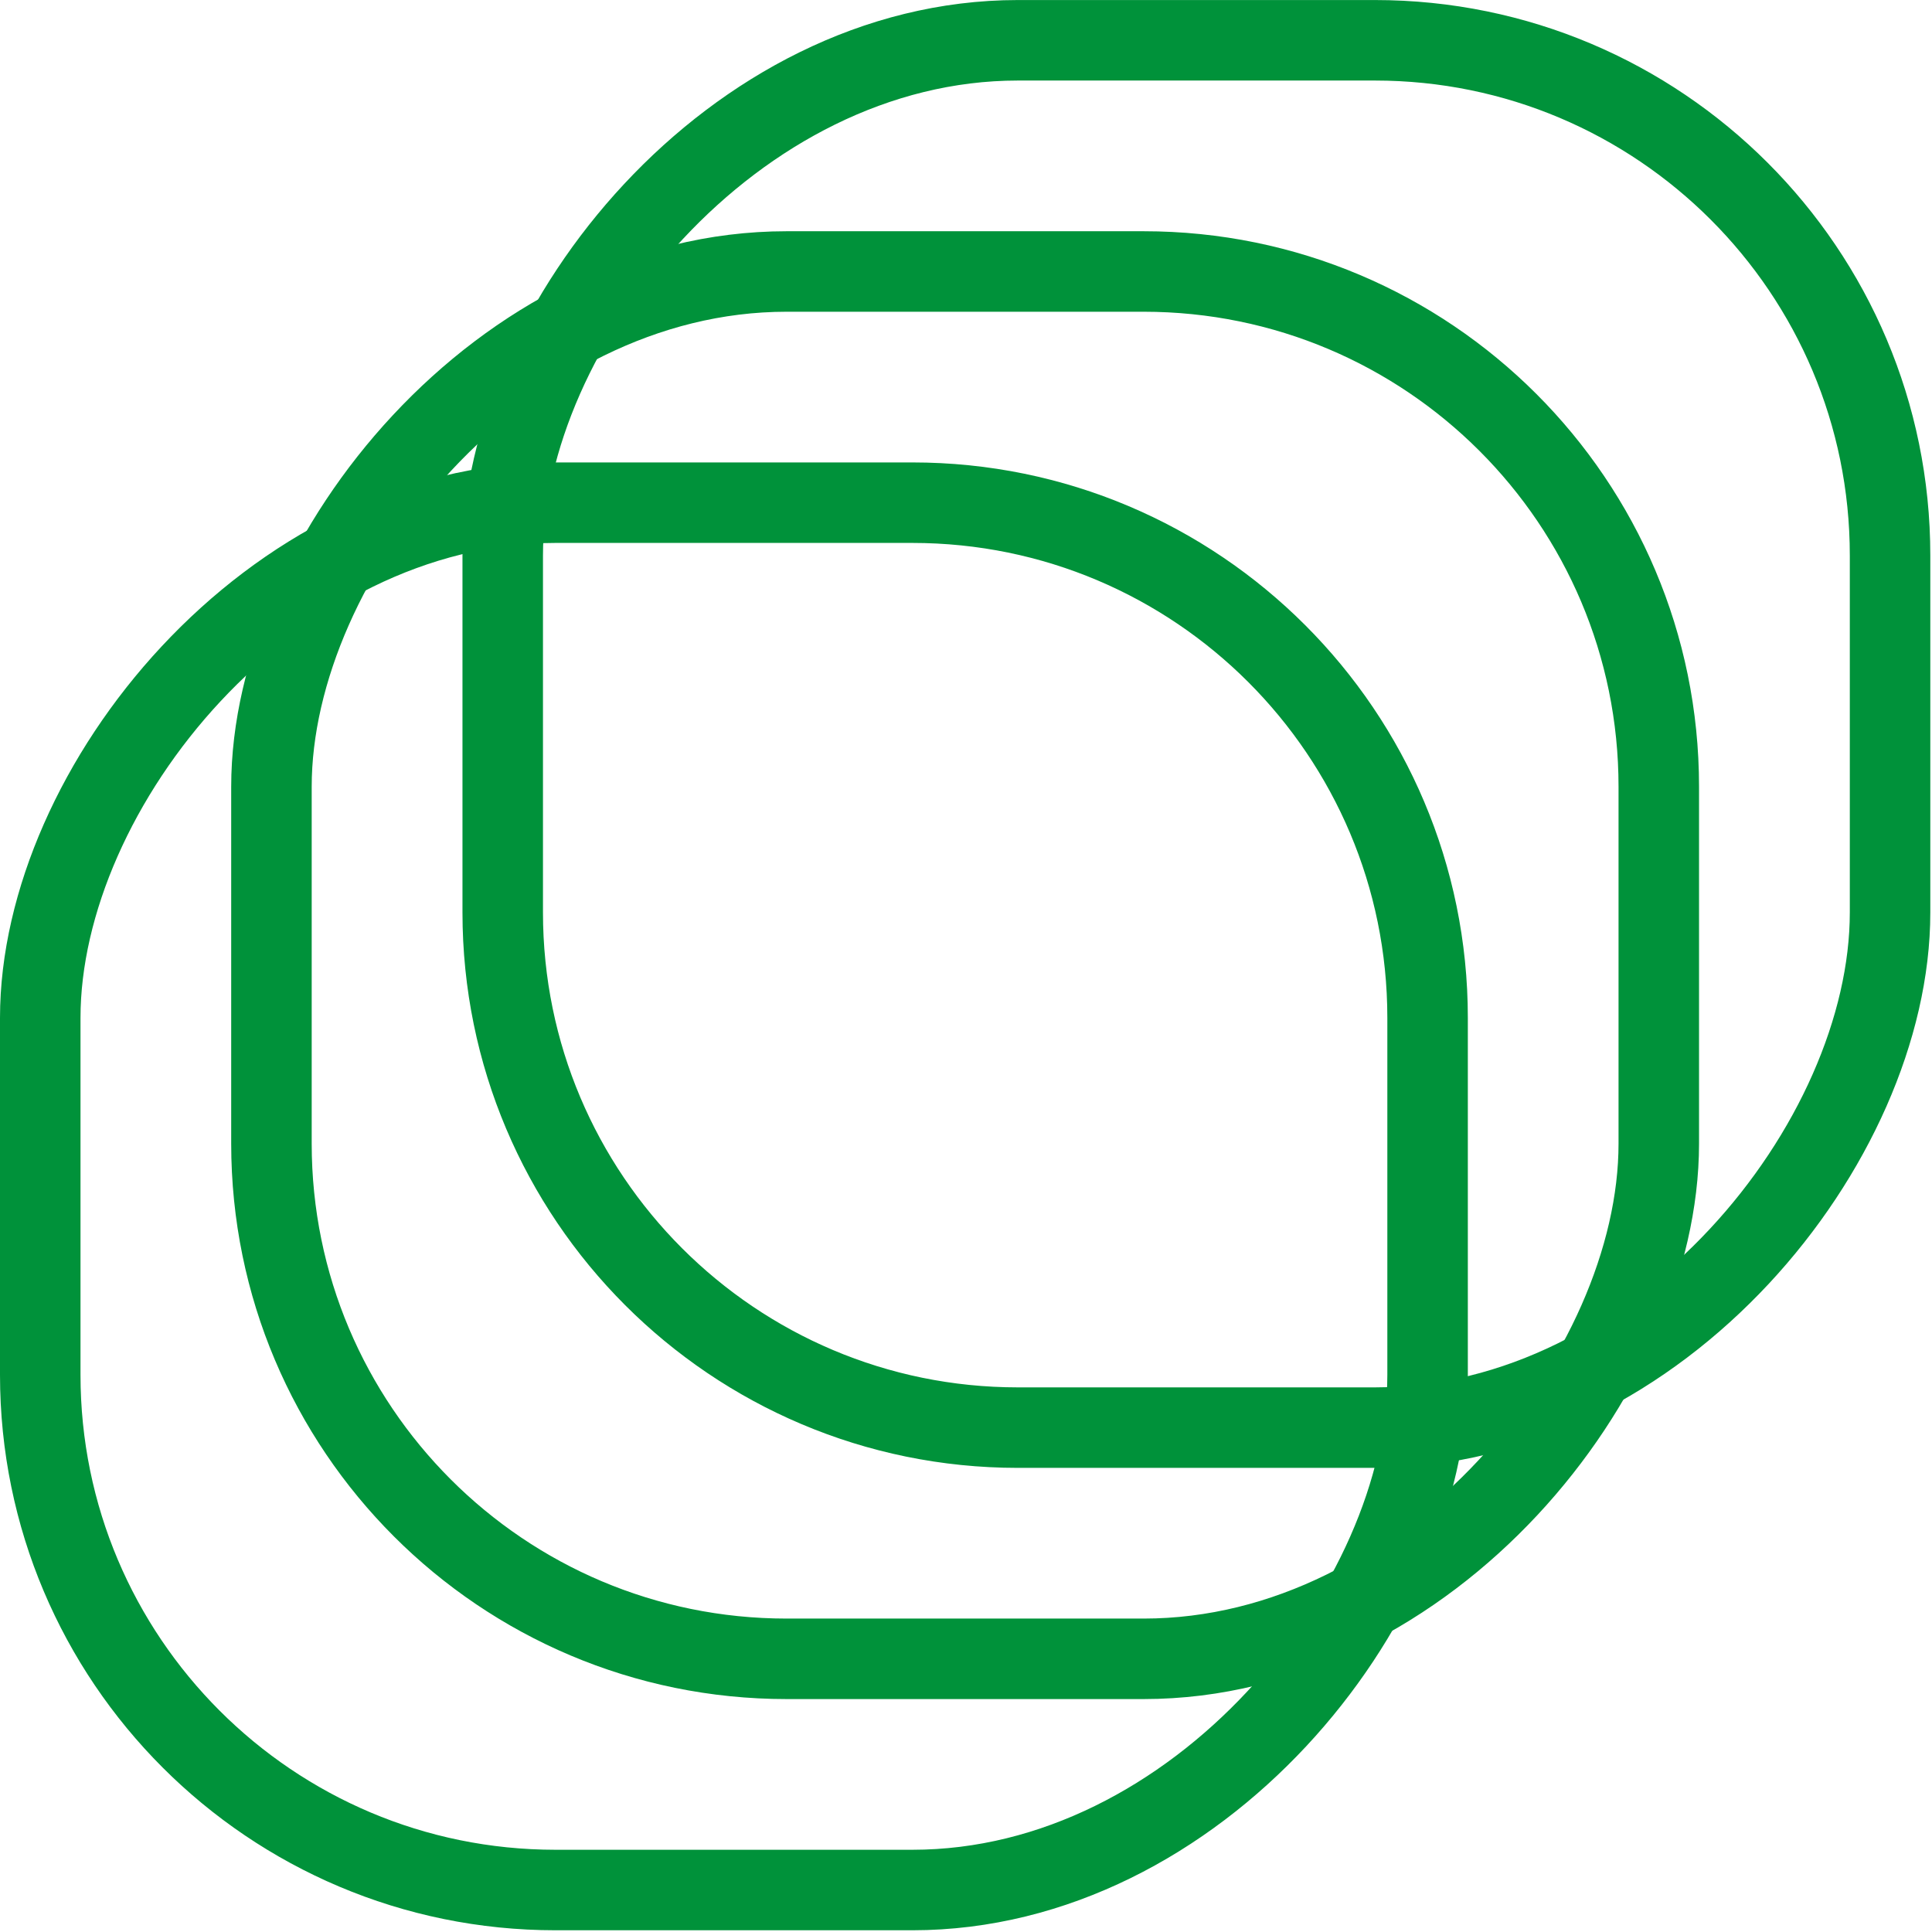
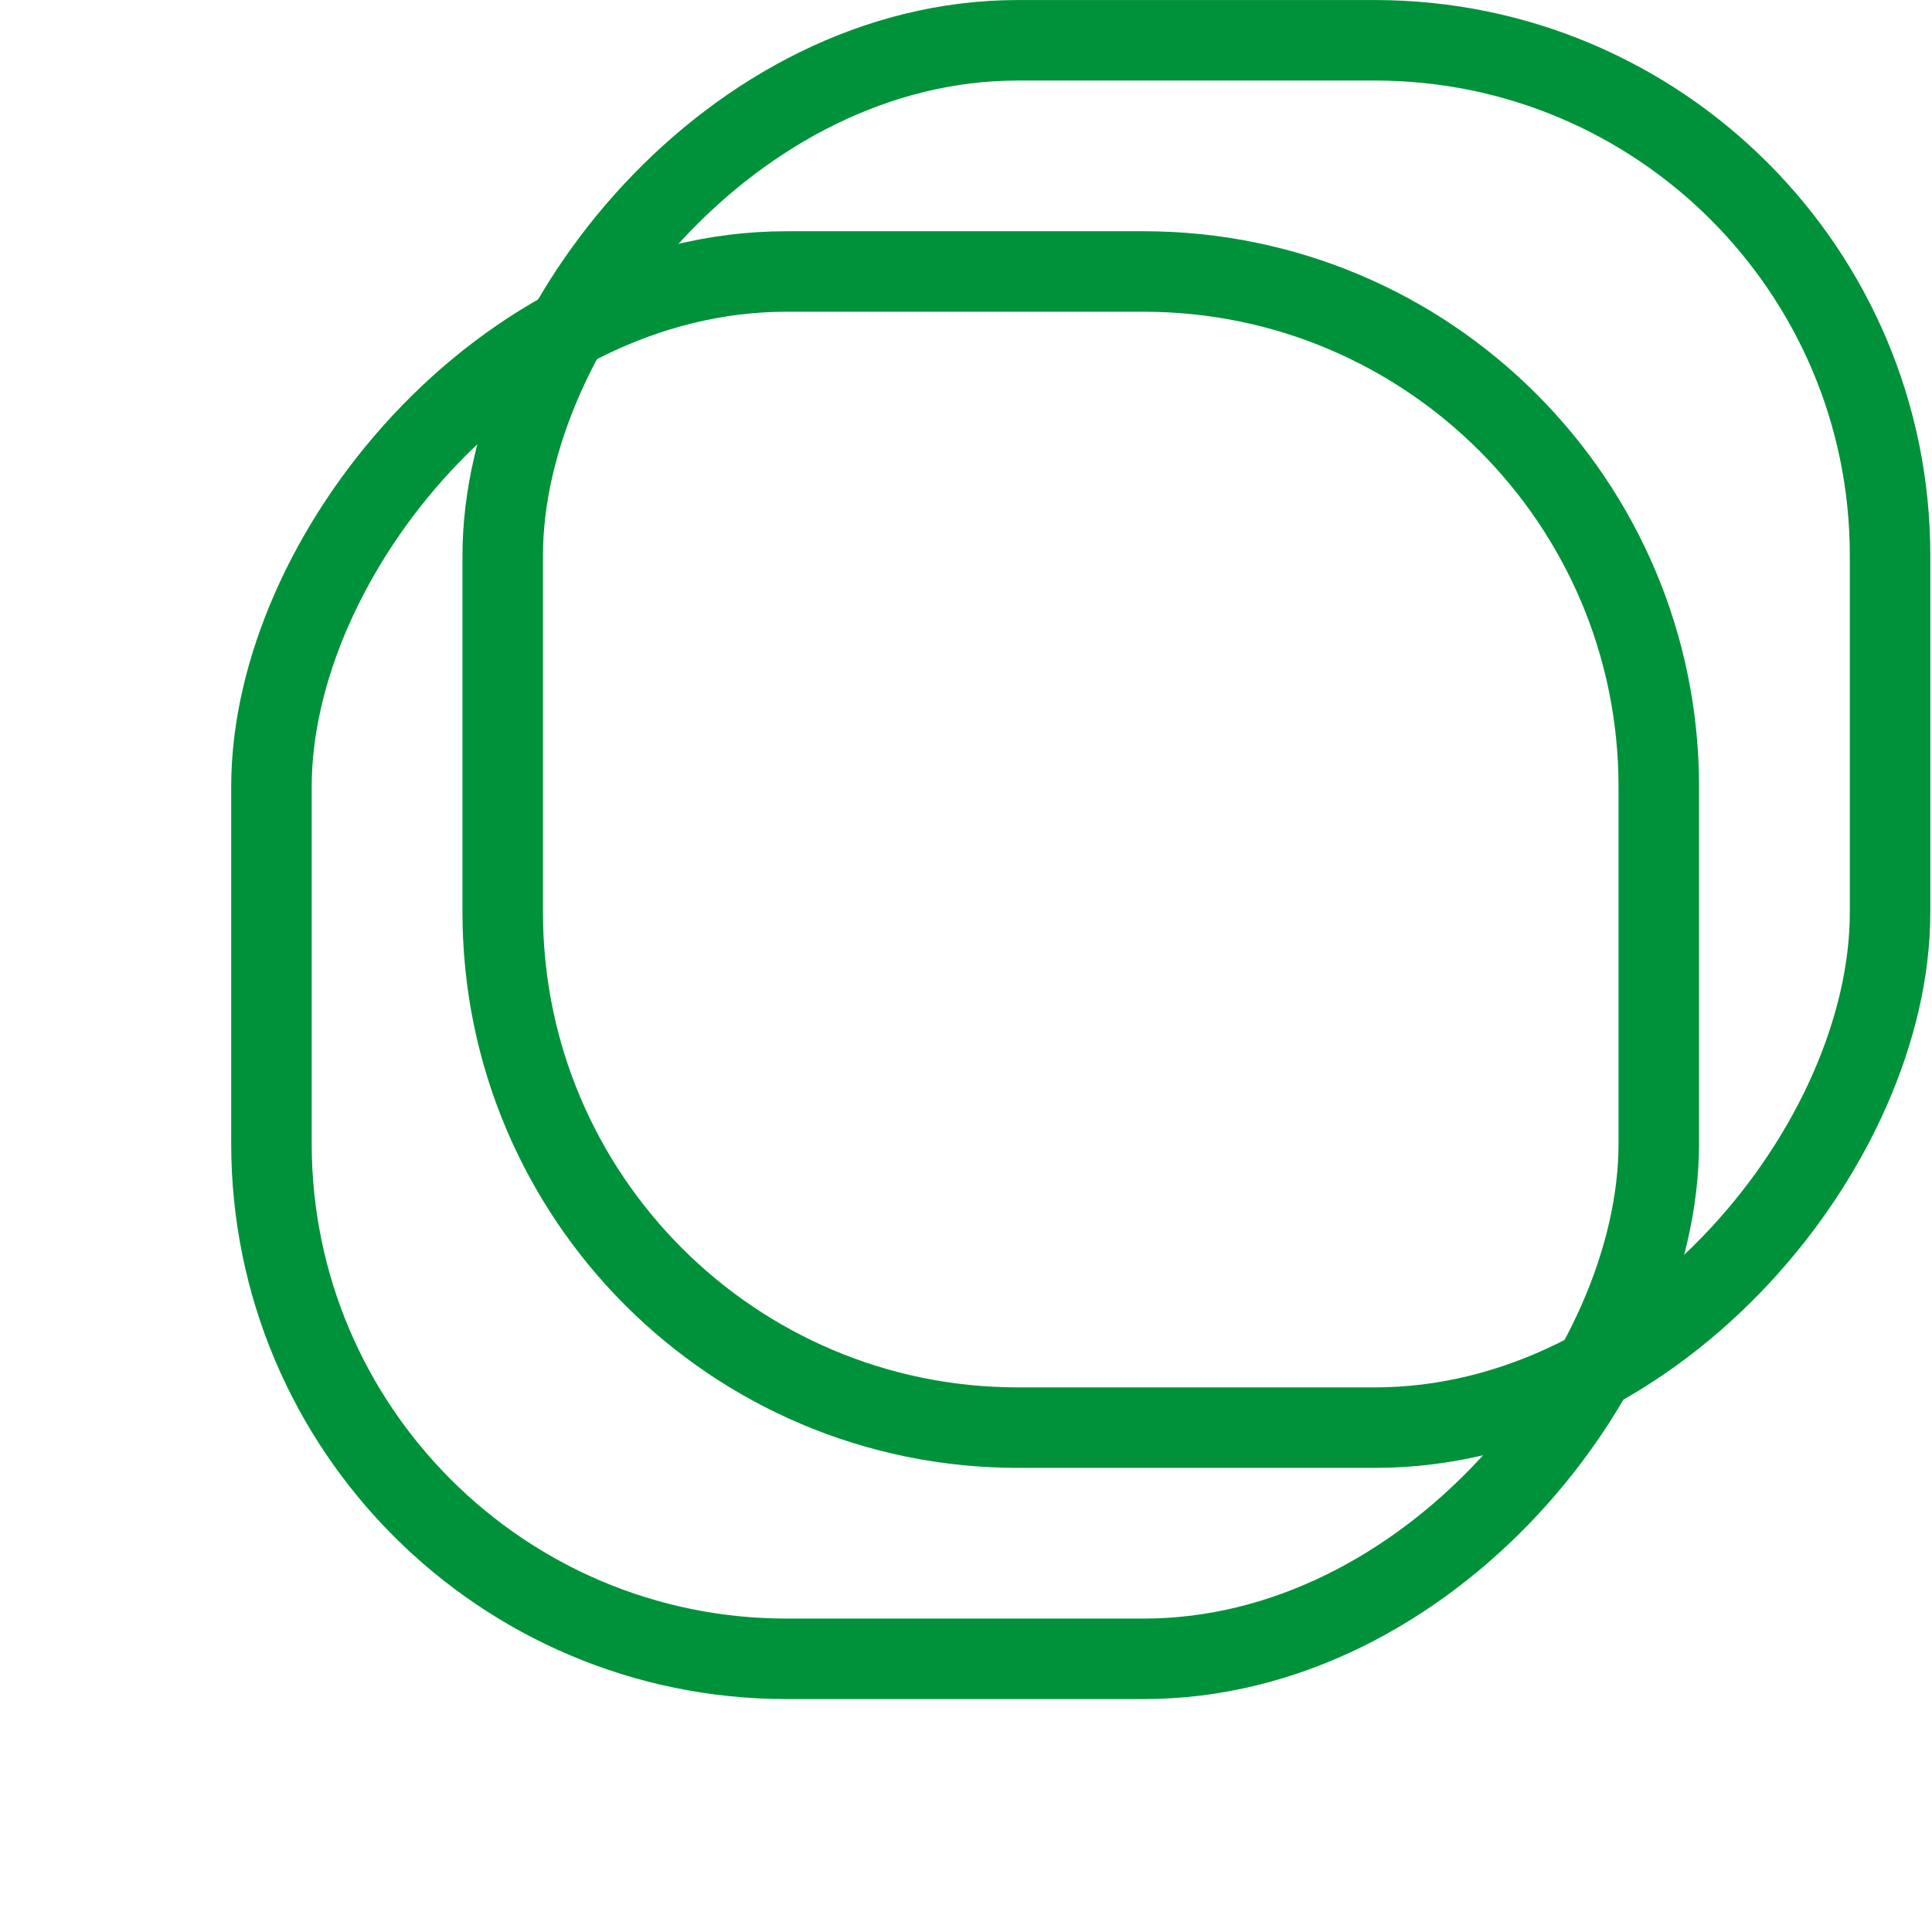
<svg xmlns="http://www.w3.org/2000/svg" width="48" height="48" view-box="0 0 48 48" fill="none">
-   <rect width="34.468" height="34.468" rx="12.8" transform="matrix(1 0 0 -1 1 46.957)" stroke="#00923A" stroke-width="2" />
  <rect width="34.468" height="34.468" rx="12.8" transform="matrix(1 0 0 -1 12.49 35.469)" stroke="#00923A" stroke-width="2" />
  <rect width="34.468" height="34.468" rx="12.8" transform="matrix(1 0 0 -1 6.744 41.213)" stroke="#00923A" stroke-width="2" />
</svg>